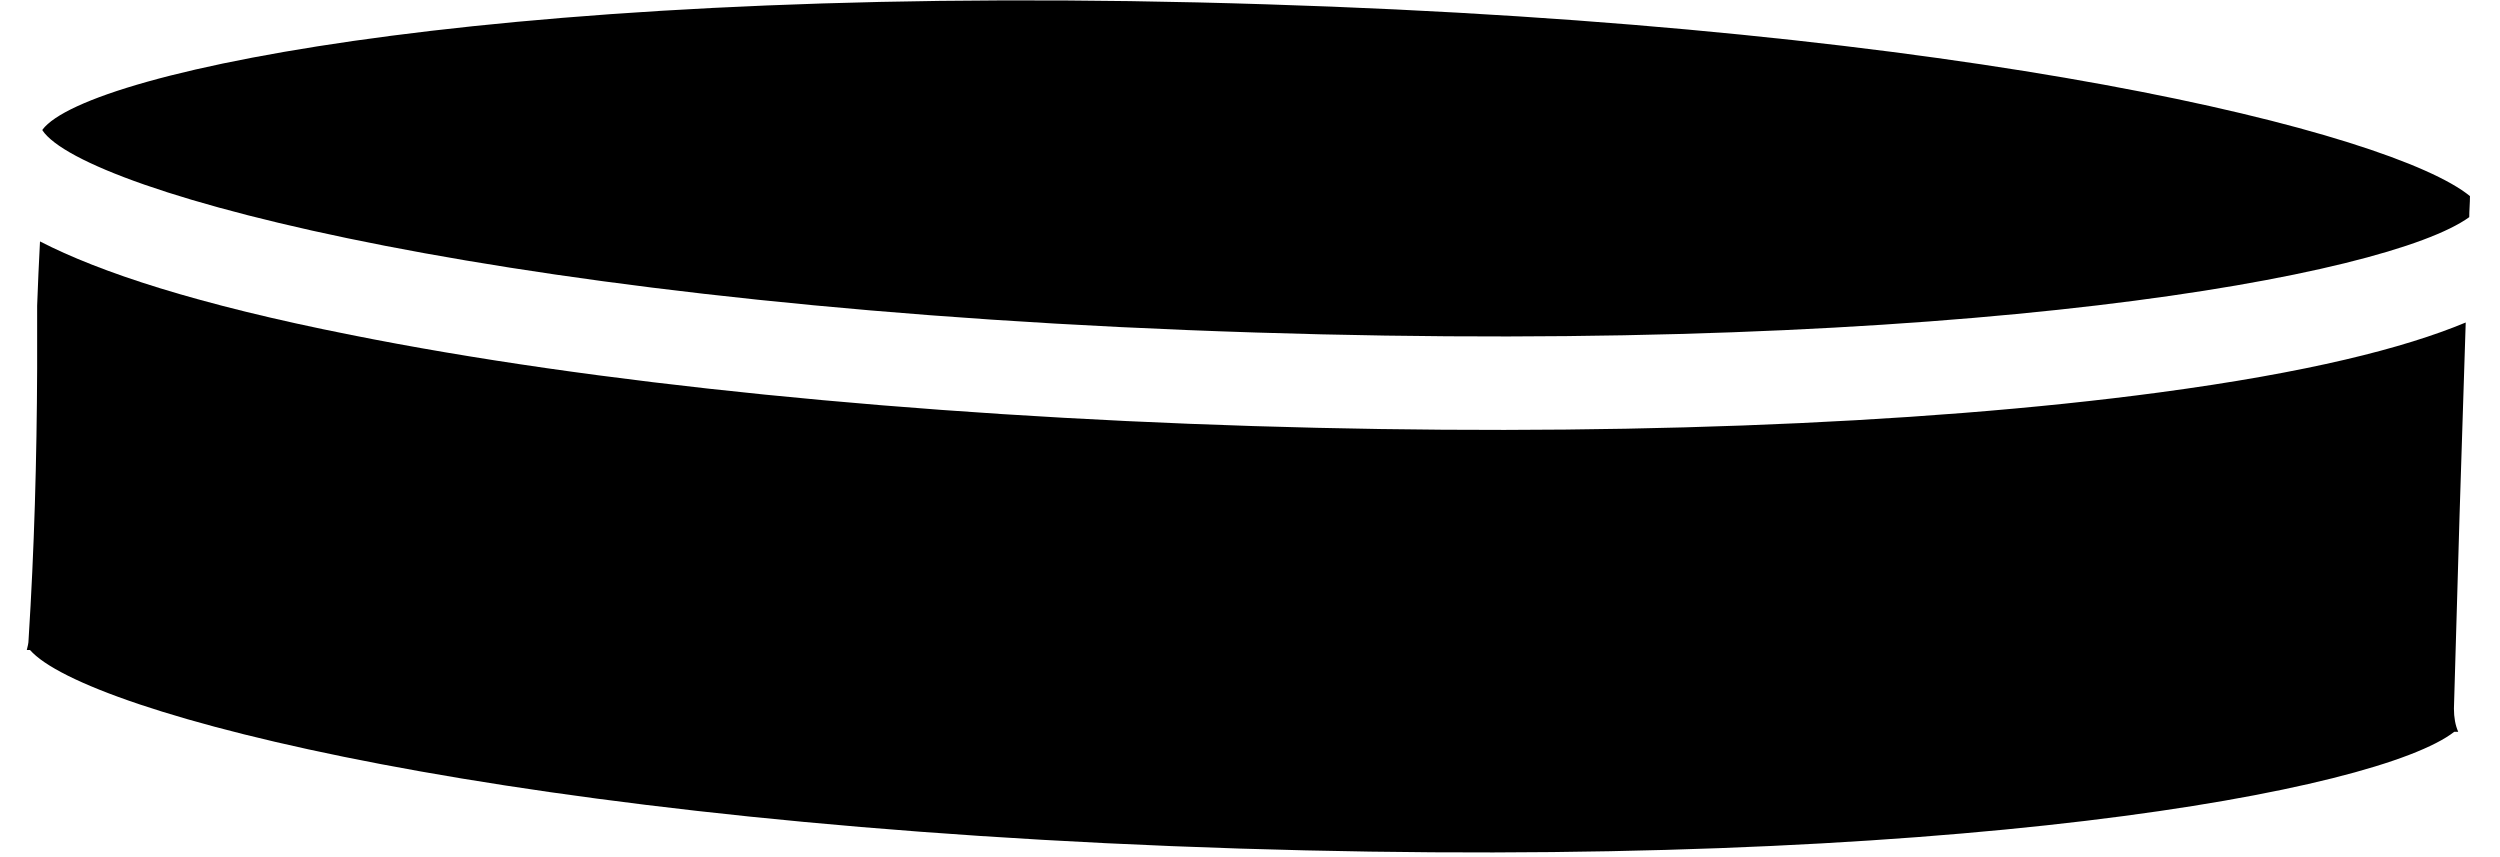
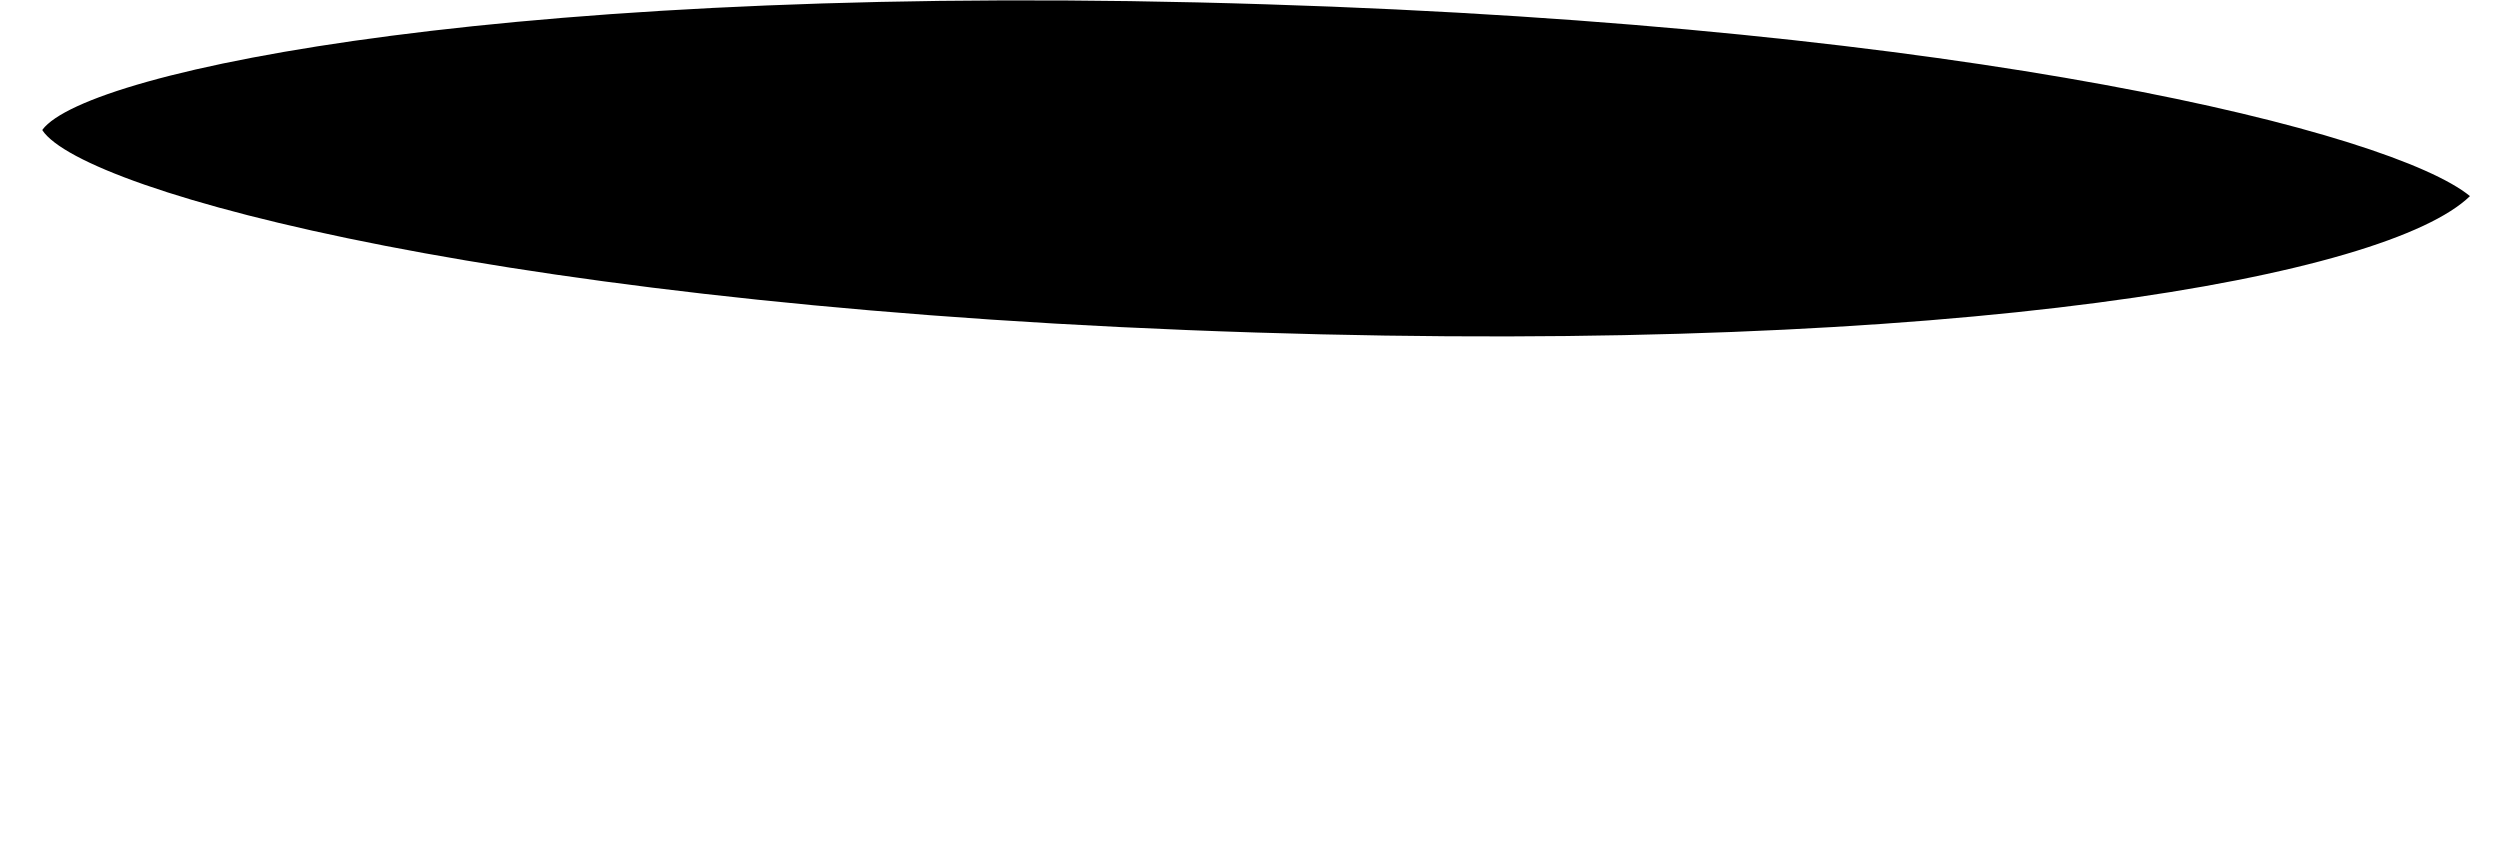
<svg xmlns="http://www.w3.org/2000/svg" width="70" height="24" viewBox="0 0 70 24" fill="none">
-   <path d="M69.159 5.491C69.159 5.681 69.139 5.891 69.139 6.08C66.859 7.731 54.959 9.941 35.169 9.311C14.279 8.651 2.349 5.381 1.189 3.651V3.631C2.429 1.971 14.55 -0.549 35.459 0.121C55.239 0.741 66.979 3.711 69.159 5.491Z" fill="black" />
-   <path d="M69.04 9.03C68.92 12.63 68.81 16.24 68.71 19.84C68.71 20.09 68.75 20.31 68.83 20.49C68.79 20.49 68.76 20.49 68.72 20.49C66.59 22.15 54.66 24.39 34.71 23.76C14.22 23.11 2.38 19.96 0.84 18.2C0.81 18.2 0.78 18.2 0.75 18.2C0.77 18.11 0.8 18.02 0.8 17.91C0.96 15.39 1.03 12.85 1.04 10.32C1.04 9.73 1.04 9.15 1.04 8.56C1.06 7.96 1.09 7.36 1.12 6.76C2.79 7.62 5.5 8.52 9.84 9.38C16.58 10.73 25.54 11.63 35.09 11.93C44.64 12.23 53.65 11.9 60.45 10.99C64.63 10.43 67.31 9.75 69.04 9.03Z" fill="black" />
+   <path d="M69.159 5.491C66.859 7.731 54.959 9.941 35.169 9.311C14.279 8.651 2.349 5.381 1.189 3.651V3.631C2.429 1.971 14.55 -0.549 35.459 0.121C55.239 0.741 66.979 3.711 69.159 5.491Z" fill="black" />
</svg>